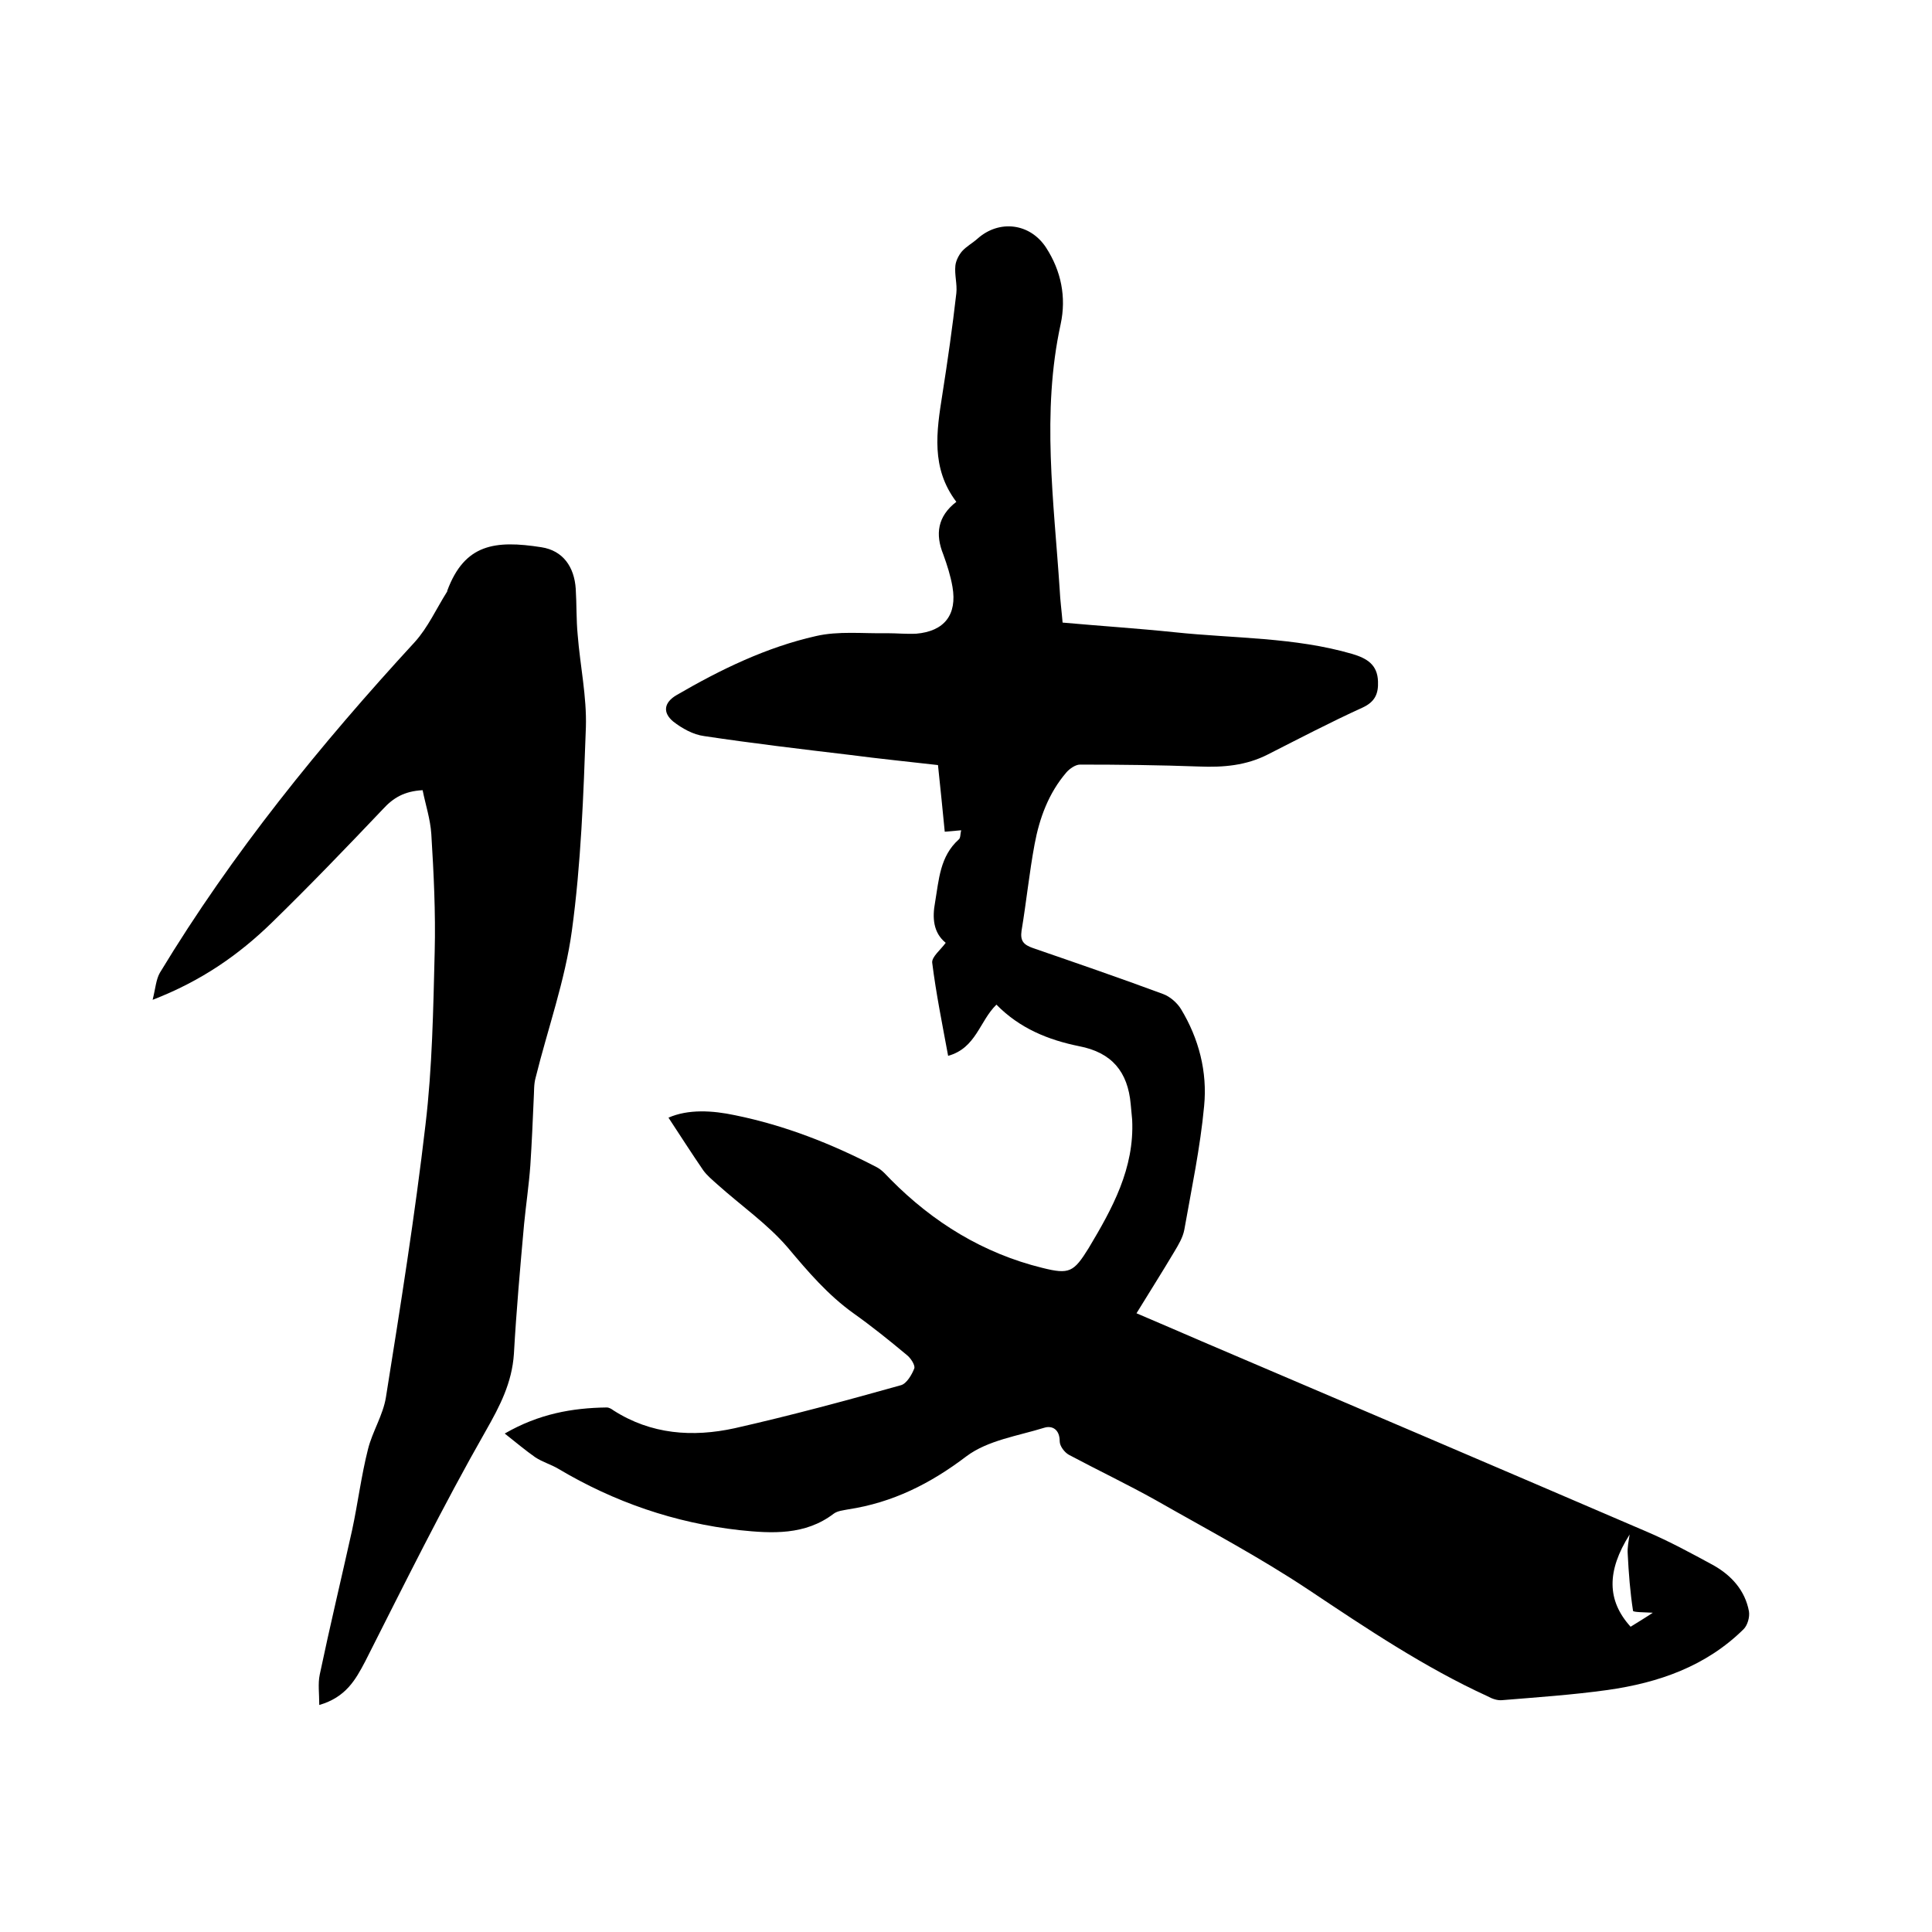
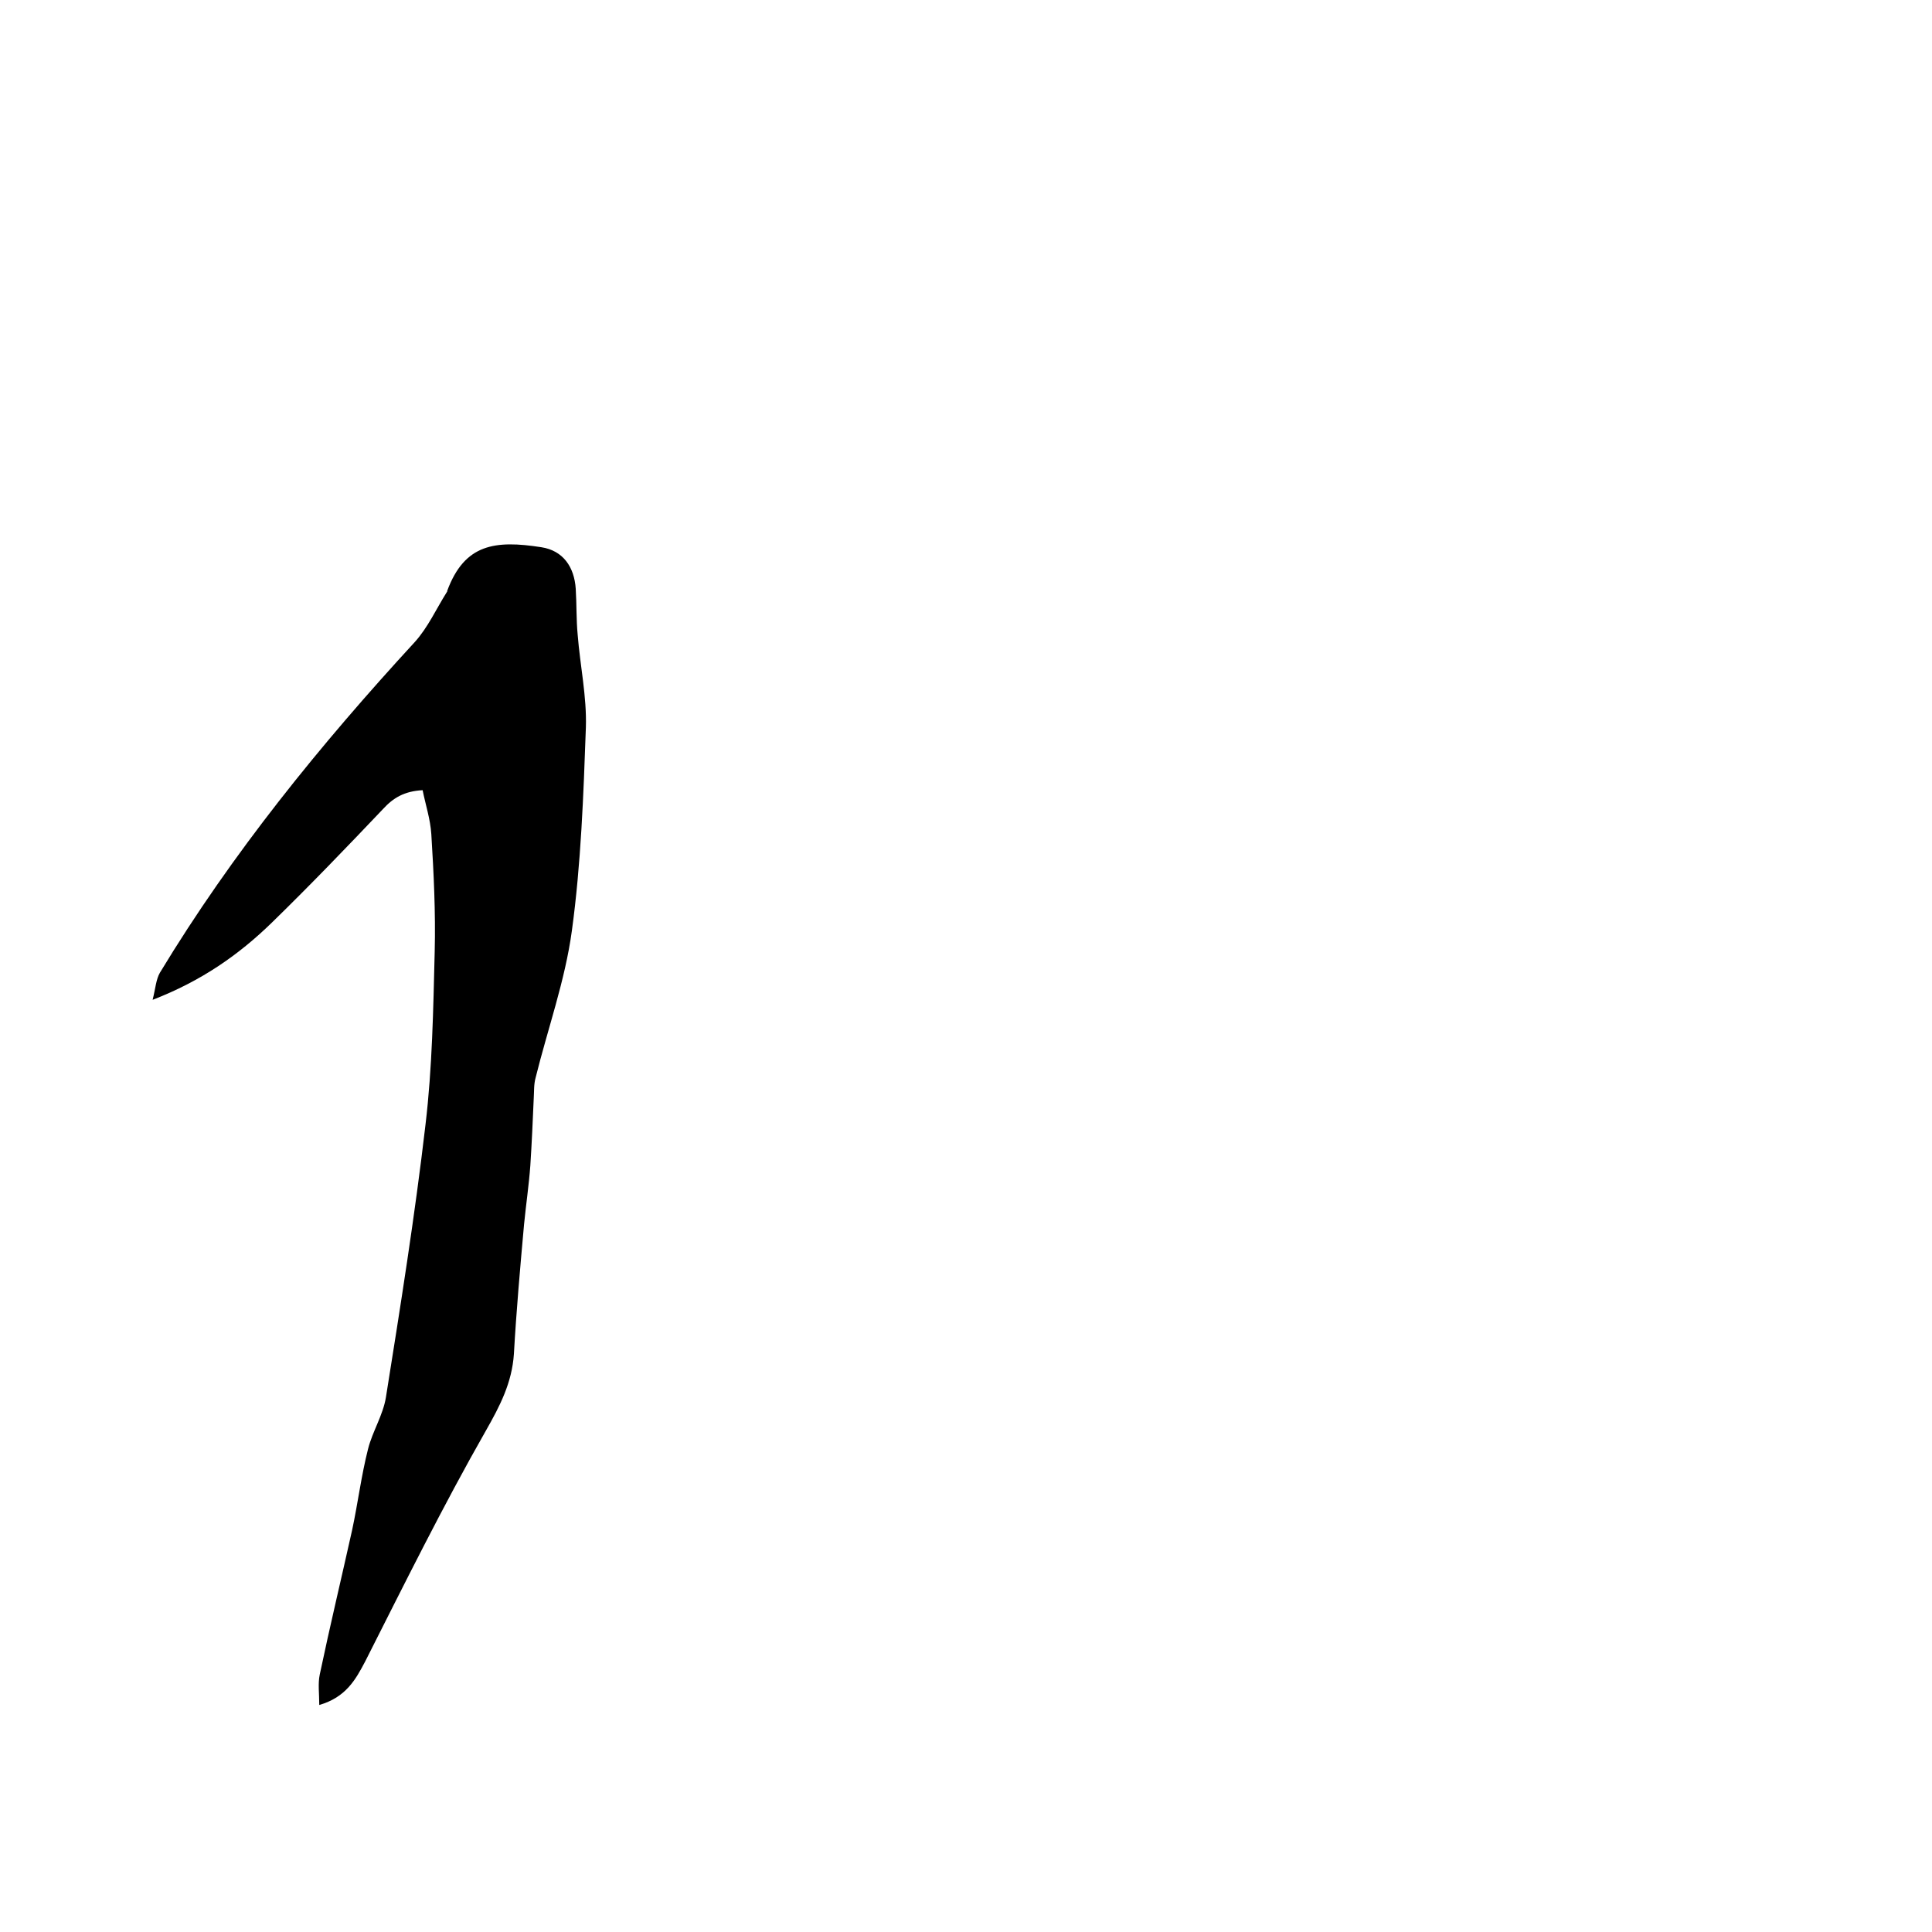
<svg xmlns="http://www.w3.org/2000/svg" enable-background="new 0 0 400 400" viewBox="0 0 400 400">
-   <path d="m198 103.9c-5.3-7-4.1-14.6-2.9-22.2 1.1-7 2.1-14 2.9-21 .2-1.9-.4-3.8-.2-5.7.1-1 .7-2.2 1.4-3 .9-1 2.2-1.7 3.2-2.6 4.5-4 10.9-3.2 14.2 1.9 3.1 4.8 4.2 10.2 3 15.8-4 18.3-1.4 36.7-.2 55 .1 2.2.4 4.4.6 6.8 7.8.7 15.5 1.2 23.2 2 12.3 1.3 24.8 1 36.8 4.5 3 .9 5.2 2.2 5.3 5.7.1 2.5-.6 4.2-3.2 5.4-6.6 3-13.1 6.4-19.6 9.7-4.5 2.3-9.2 2.7-14.2 2.5-8.2-.3-16.5-.4-24.7-.4-.9 0-2.1.8-2.8 1.6-3.7 4.3-5.6 9.5-6.6 14.9-1.1 5.9-1.7 11.9-2.7 17.9-.3 2.1.4 2.9 2.4 3.6 9 3.1 18 6.2 26.9 9.5 1.4.5 2.9 1.8 3.7 3.1 3.7 6.1 5.5 13 4.8 20.1-.8 8.6-2.6 17.1-4.1 25.6-.3 1.6-1.2 3.1-2.1 4.6-2.5 4.2-5.1 8.3-7.8 12.7 4.7 2 9.1 3.9 13.5 5.8 30.7 13.1 61.4 26.2 92.1 39.4 4.7 2 9.3 4.5 13.9 7 3.7 2.1 6.5 5.2 7.3 9.5.2 1.2-.3 2.9-1.1 3.7-7.8 7.7-17.6 11.1-28.2 12.6-7.2 1-14.5 1.5-21.8 2.1-1 .1-2.1-.3-3-.8-13.1-6-25-14-37-22-10.2-6.8-21-12.5-31.7-18.6-5.9-3.3-12-6.2-18-9.4-.9-.5-1.9-1.8-1.9-2.8 0-2.5-1.6-3.3-3.2-2.8-5.5 1.7-11.7 2.6-16.1 5.9-7.5 5.7-15.3 9.6-24.5 11-1 .2-2.2.3-3 .9-5.9 4.5-12.8 4.1-19.5 3.4-13.4-1.5-25.9-5.8-37.5-12.7-1.5-.9-3.3-1.4-4.8-2.4-2-1.4-3.9-3-6.3-4.9 7.1-4.1 14-5.3 21.1-5.4.5 0 1 .3 1.4.6 7.8 5 16.4 5.6 25.1 3.7 11.5-2.6 23-5.7 34.4-8.9 1.2-.3 2.3-2.2 2.8-3.5.2-.7-.8-2.2-1.6-2.8-3.6-3-7.2-5.9-11-8.6-5.3-3.8-9.4-8.6-13.6-13.6-4.2-4.9-9.7-8.7-14.6-13.1-1-.9-2.1-1.8-2.9-2.9-2.4-3.5-4.7-7.1-7.2-10.9 4.1-1.8 9.1-1.5 13.8-.5 10.3 2.1 20 5.9 29.4 10.8 1.1.6 1.9 1.6 2.8 2.5 8.8 8.9 19.2 15.3 31.4 18.3 5.6 1.4 6.5.9 9.6-4.1 4.9-8.2 9.5-16.5 9-26.6-.1-1.1-.2-2.1-.3-3.2-.6-6.7-3.9-10.7-10.7-12-6.4-1.3-12.3-3.7-17.1-8.6-3.5 3.4-4.2 9-10 10.6-1.2-6.5-2.5-12.9-3.3-19.3-.1-1.2 1.7-2.6 2.8-4.1-2.6-2.1-2.8-5.2-2.2-8.4.8-4.7 1-9.5 4.9-13 .4-.3.3-1.2.5-1.9-1.1.1-2.1.2-3.4.3-.4-4.3-.9-8.9-1.4-13.8-6.1-.7-12.1-1.3-18.2-2.1-10.1-1.2-20.2-2.4-30.2-3.9-2.3-.3-4.6-1.6-6.4-3-2.3-1.9-1.9-4 .7-5.5 9.1-5.3 18.6-9.9 28.8-12.2 4.7-1.1 9.8-.5 14.8-.6 2 0 4 .2 6 .1 5.8-.5 8.5-3.9 7.5-9.7-.4-2.3-1.1-4.5-1.9-6.7-1.7-4.2-1.2-7.9 2.7-10.9zm139.6 232.9c1.6-1 3.1-1.9 4.6-2.9-1.8-.1-4.1-.1-4.1-.4-.6-3.9-.9-7.8-1.1-11.8-.1-1.3.2-2.7.4-4-4.8 7.6-4.7 13.7.2 19.1z" />
-   <path d="m66.1 353c0-2.4-.3-4.4.1-6.3 2.1-10 4.5-20 6.7-29.9 1.2-5.6 1.9-11.3 3.3-16.8.9-3.6 3.1-7 3.7-10.7 3-18.8 6-37.6 8.2-56.5 1.4-11.8 1.6-23.8 1.9-35.8.2-8.1-.2-16.2-.7-24.3-.2-3.1-1.2-6.1-1.8-9.1-3.8.2-6.1 1.6-8.2 3.9-7.6 8-15.2 15.9-23.1 23.6-6.8 6.6-14.5 12-24.6 15.9.6-2.4.7-4.2 1.5-5.6 15-24.8 33.2-47.2 52.8-68.5 2.7-3 4.4-6.8 6.6-10.3.1-.1.1-.2.1-.3 3.6-9.7 9.9-10.5 19.5-9 4.5.7 6.8 4.1 7.1 8.6.2 3.2.1 6.4.4 9.5.5 6.4 1.9 12.8 1.7 19.2-.5 14-1 28.2-2.9 42.1-1.4 10.3-5 20.3-7.5 30.4-.4 1.4-.3 2.9-.4 4.4-.2 4.6-.4 9.2-.7 13.8-.3 4.1-.9 8.1-1.3 12.2-.8 8.9-1.6 17.9-2.1 26.8-.4 6-2.9 10.8-5.8 15.9-8.9 15.6-16.9 31.8-25 47.8-2 3.8-4 7.4-9.5 9z" />
+   <path d="m66.1 353c0-2.4-.3-4.4.1-6.3 2.1-10 4.5-20 6.7-29.9 1.2-5.6 1.9-11.3 3.3-16.8.9-3.6 3.1-7 3.7-10.7 3-18.8 6-37.6 8.2-56.5 1.4-11.8 1.6-23.8 1.9-35.8.2-8.1-.2-16.2-.7-24.3-.2-3.1-1.2-6.1-1.8-9.1-3.8.2-6.1 1.6-8.2 3.9-7.6 8-15.2 15.9-23.1 23.6-6.8 6.6-14.5 12-24.6 15.9.6-2.4.7-4.2 1.5-5.6 15-24.8 33.2-47.2 52.8-68.5 2.7-3 4.4-6.8 6.6-10.3.1-.1.1-.2.1-.3 3.6-9.7 9.9-10.5 19.5-9 4.5.7 6.8 4.1 7.1 8.6.2 3.2.1 6.4.4 9.5.5 6.4 1.9 12.8 1.7 19.2-.5 14-1 28.2-2.9 42.1-1.4 10.3-5 20.3-7.5 30.4-.4 1.4-.3 2.9-.4 4.4-.2 4.6-.4 9.2-.7 13.8-.3 4.1-.9 8.1-1.3 12.2-.8 8.9-1.6 17.9-2.1 26.8-.4 6-2.9 10.8-5.8 15.9-8.9 15.6-16.9 31.8-25 47.8-2 3.8-4 7.4-9.5 9" />
</svg>